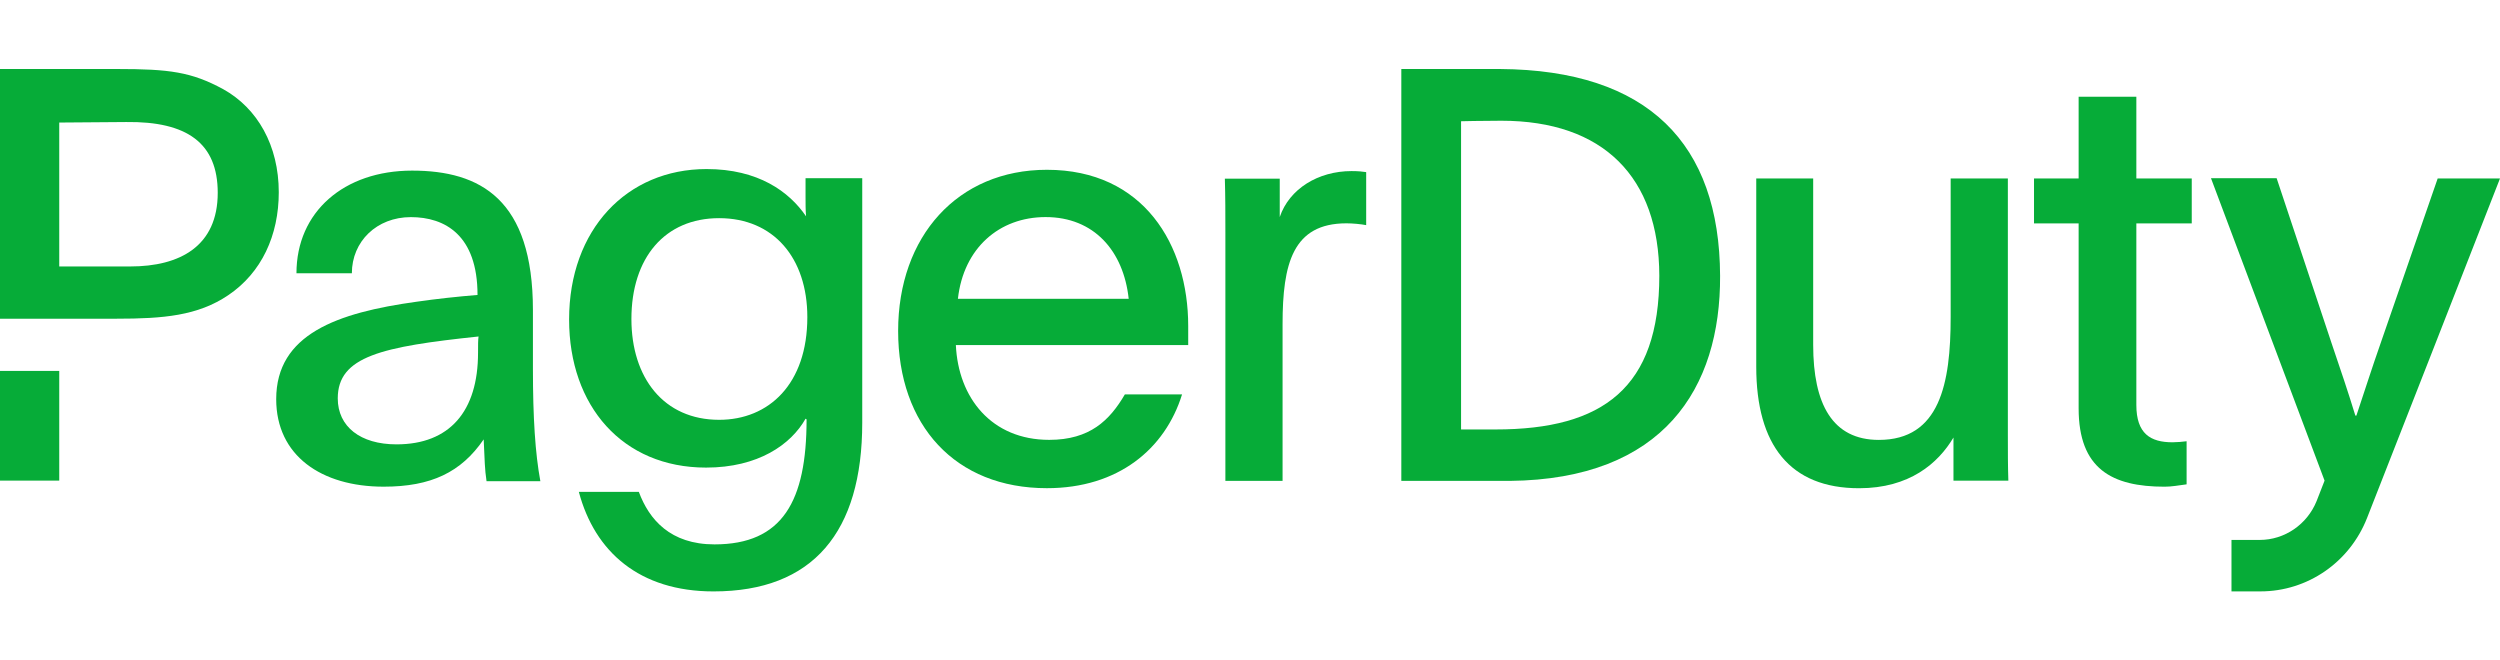
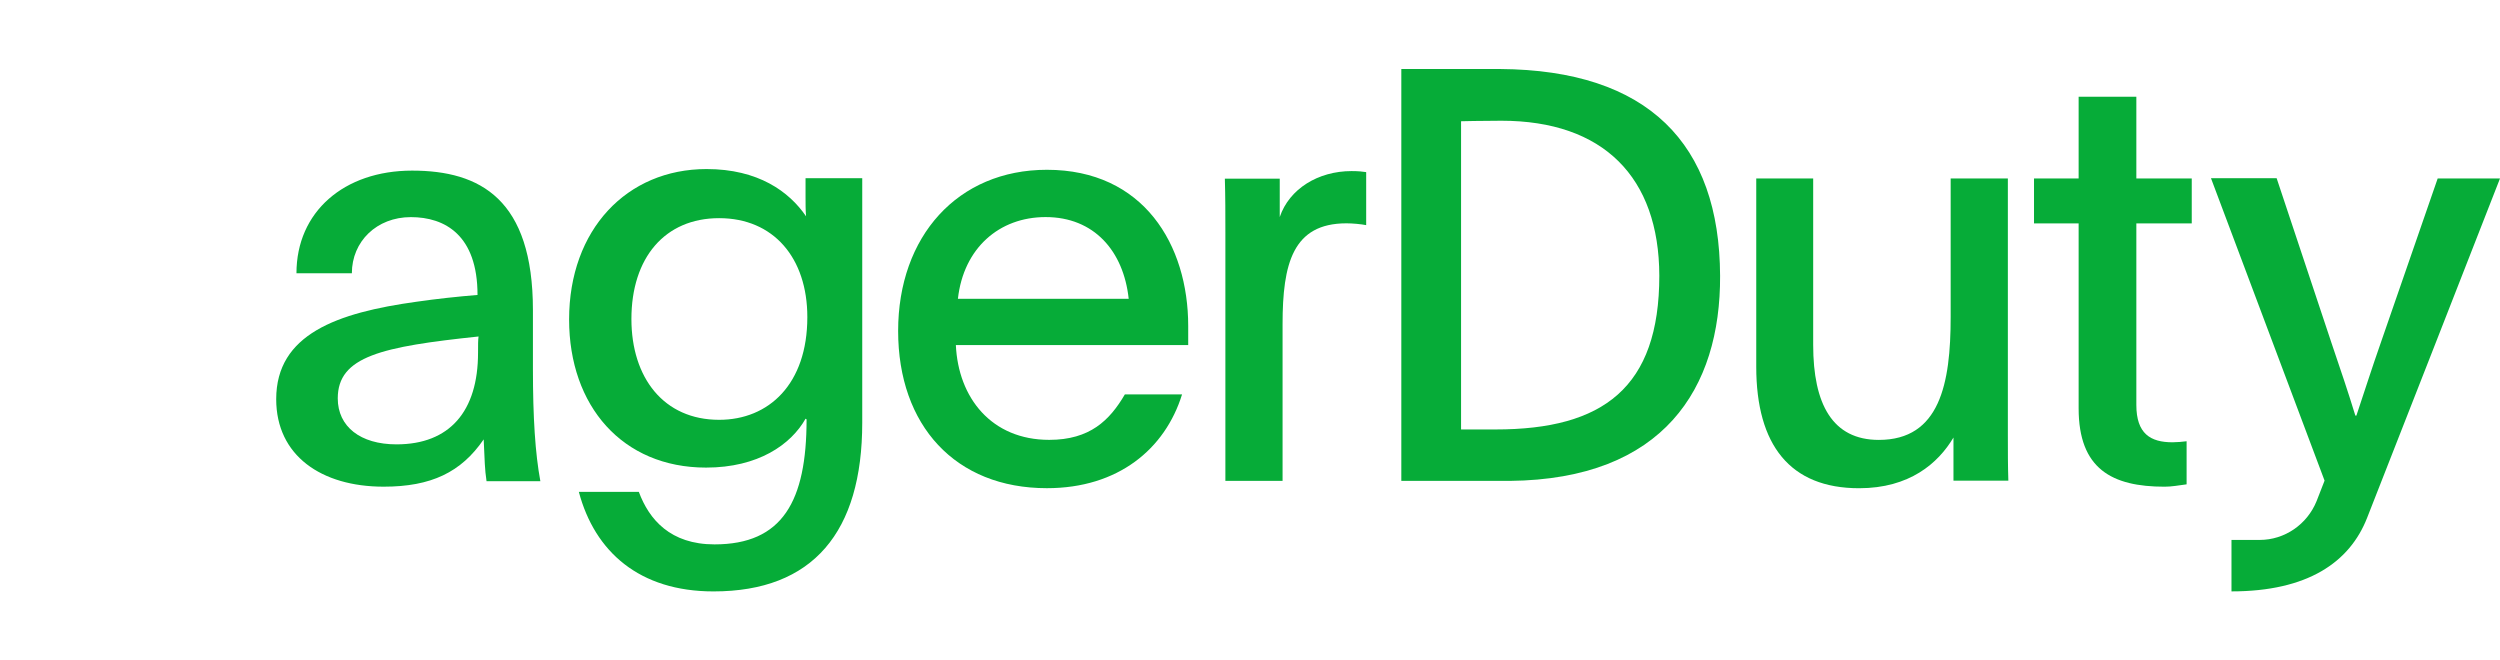
<svg xmlns="http://www.w3.org/2000/svg" width="106" height="28" viewBox="0 0 106 28" fill="none">
  <g clip-path="url(#clip0_5486_12397)">
-     <path d="M103.358 7.566L100.965 14.476C100.53 15.717 100.313 16.425 99.911 17.622H99.867C99.552 16.592 99.269 15.761 98.856 14.543L96.529 7.555H93.745L98.562 20.379C98.454 20.656 98.345 20.944 98.225 21.243C97.823 22.24 96.866 22.893 95.811 22.893H94.615V25.075H95.844C97.834 25.075 99.628 23.846 100.367 21.952C101.901 18.042 104.51 11.386 106 7.566H103.358Z" fill="#06AC38" />
+     <path d="M103.358 7.566L100.965 14.476C100.53 15.717 100.313 16.425 99.911 17.622H99.867C99.552 16.592 99.269 15.761 98.856 14.543L96.529 7.555H93.745L98.562 20.379C98.454 20.656 98.345 20.944 98.225 21.243C97.823 22.24 96.866 22.893 95.811 22.893H94.615V25.075C97.834 25.075 99.628 23.846 100.367 21.952C101.901 18.042 104.51 11.386 106 7.566H103.358Z" fill="#06AC38" />
    <path d="M36.559 17.921C36.559 22.562 34.471 25.076 30.252 25.076C27.109 25.076 25.217 23.392 24.543 20.856H27.087C27.522 22.03 28.425 23.082 30.295 23.082C33.177 23.082 34.199 21.255 34.199 17.777C34.177 17.777 34.177 17.755 34.155 17.755C33.535 18.852 32.144 19.826 29.936 19.826C26.391 19.826 24.13 17.213 24.13 13.547C24.13 9.737 26.576 7.168 29.958 7.168C32.144 7.168 33.459 8.12 34.177 9.172C34.155 8.907 34.155 8.63 34.155 8.364V7.556H36.559V17.921ZM26.772 13.525C26.772 16.017 28.142 17.8 30.491 17.8C32.6 17.8 34.231 16.282 34.231 13.447C34.231 10.933 32.796 9.25 30.491 9.25C28.186 9.25 26.772 10.933 26.772 13.525Z" fill="#06AC38" />
    <path d="M40.528 14.619C40.626 16.867 42.039 18.65 44.486 18.65C46.215 18.65 47.052 17.82 47.694 16.723H50.119C49.401 19.038 47.411 20.699 44.388 20.699C40.506 20.699 38.081 18.041 38.081 14.032C38.081 10.023 40.604 7.199 44.388 7.199C48.487 7.199 50.38 10.378 50.38 13.822V14.63H40.528V14.619ZM47.857 12.67C47.639 10.643 46.389 9.204 44.334 9.204C42.365 9.204 40.854 10.522 40.615 12.67H47.857Z" fill="#06AC38" />
    <path d="M54.261 7.564V9.203C54.664 8.007 55.892 7.254 57.306 7.254C57.621 7.254 57.763 7.276 57.926 7.298V9.546C57.708 9.502 57.35 9.469 57.089 9.469C54.816 9.469 54.381 11.174 54.381 13.744V20.388H51.956V9.868C51.956 9.059 51.956 8.35 51.934 7.575H54.261V7.564Z" fill="#06AC38" />
    <path d="M82.827 18.552C82.175 19.649 80.957 20.701 78.826 20.701C75.901 20.701 74.465 18.874 74.465 15.551V7.566H76.879V14.621C76.879 17.135 77.695 18.652 79.663 18.652C82.251 18.652 82.708 16.26 82.708 13.447V7.566H85.133V18.453C85.133 19.117 85.133 19.748 85.154 20.38H82.827V18.552Z" fill="#06AC38" />
    <path d="M90.581 7.568H92.93V9.473H90.581V17.17C90.581 18.388 91.179 18.753 92.114 18.753C92.277 18.753 92.571 18.731 92.712 18.709V20.536C92.353 20.581 92.092 20.636 91.777 20.636C89.548 20.636 88.134 19.883 88.134 17.314V9.473H86.242V7.568H88.134V4.102H90.581V7.568Z" fill="#06AC38" />
-     <path d="M2.512 15.727H0V20.378H2.512V15.727Z" fill="#06AC38" />
-     <path d="M9.46 3.779C8.112 3.048 7.177 2.926 4.969 2.926H0V13.513H2.512H2.838H4.948C6.916 13.513 8.384 13.391 9.678 12.516C11.091 11.564 11.82 9.98 11.82 8.153C11.82 6.171 10.918 4.587 9.46 3.779ZM5.524 11.298H2.512V5.196L5.35 5.174C7.938 5.141 9.232 6.071 9.232 8.175C9.232 10.434 7.634 11.298 5.524 11.298Z" fill="#06AC38" />
    <path d="M59.405 2.926H63.602C69.887 2.97 72.91 6.093 72.932 11.697C72.954 16.47 70.529 20.324 64.015 20.39H59.416V2.926H59.405ZM61.949 18.209H63.417C67.974 18.209 70.355 16.437 70.355 11.686C70.344 7.511 67.984 5.119 63.657 5.119C62.819 5.119 61.949 5.141 61.949 5.141V18.209Z" fill="#06AC38" />
    <path d="M20.628 20.391C20.552 19.882 20.552 19.56 20.508 18.63C19.551 20.026 18.279 20.635 16.267 20.635C13.625 20.635 11.711 19.317 11.711 16.925C11.711 14.167 14.299 13.259 17.659 12.794C18.497 12.672 19.432 12.572 20.247 12.506C20.247 9.97 18.866 9.206 17.42 9.206C15.974 9.206 14.919 10.236 14.919 11.587H12.57C12.57 8.984 14.582 7.234 17.474 7.234C20.367 7.234 22.596 8.453 22.596 13.148V15.64C22.596 17.711 22.694 19.228 22.911 20.402H20.628V20.391ZM14.321 16.891C14.321 18.087 15.278 18.841 16.811 18.841C19.062 18.841 20.269 17.445 20.269 14.953C20.269 14.632 20.269 14.411 20.291 14.267C16.191 14.699 14.321 15.108 14.321 16.891Z" fill="#06AC38" />
  </g>
  <defs>
    <clipPath id="clip0_5486_12397">
      <rect width="106" height="28" fill="white" />
    </clipPath>
  </defs>
</svg>